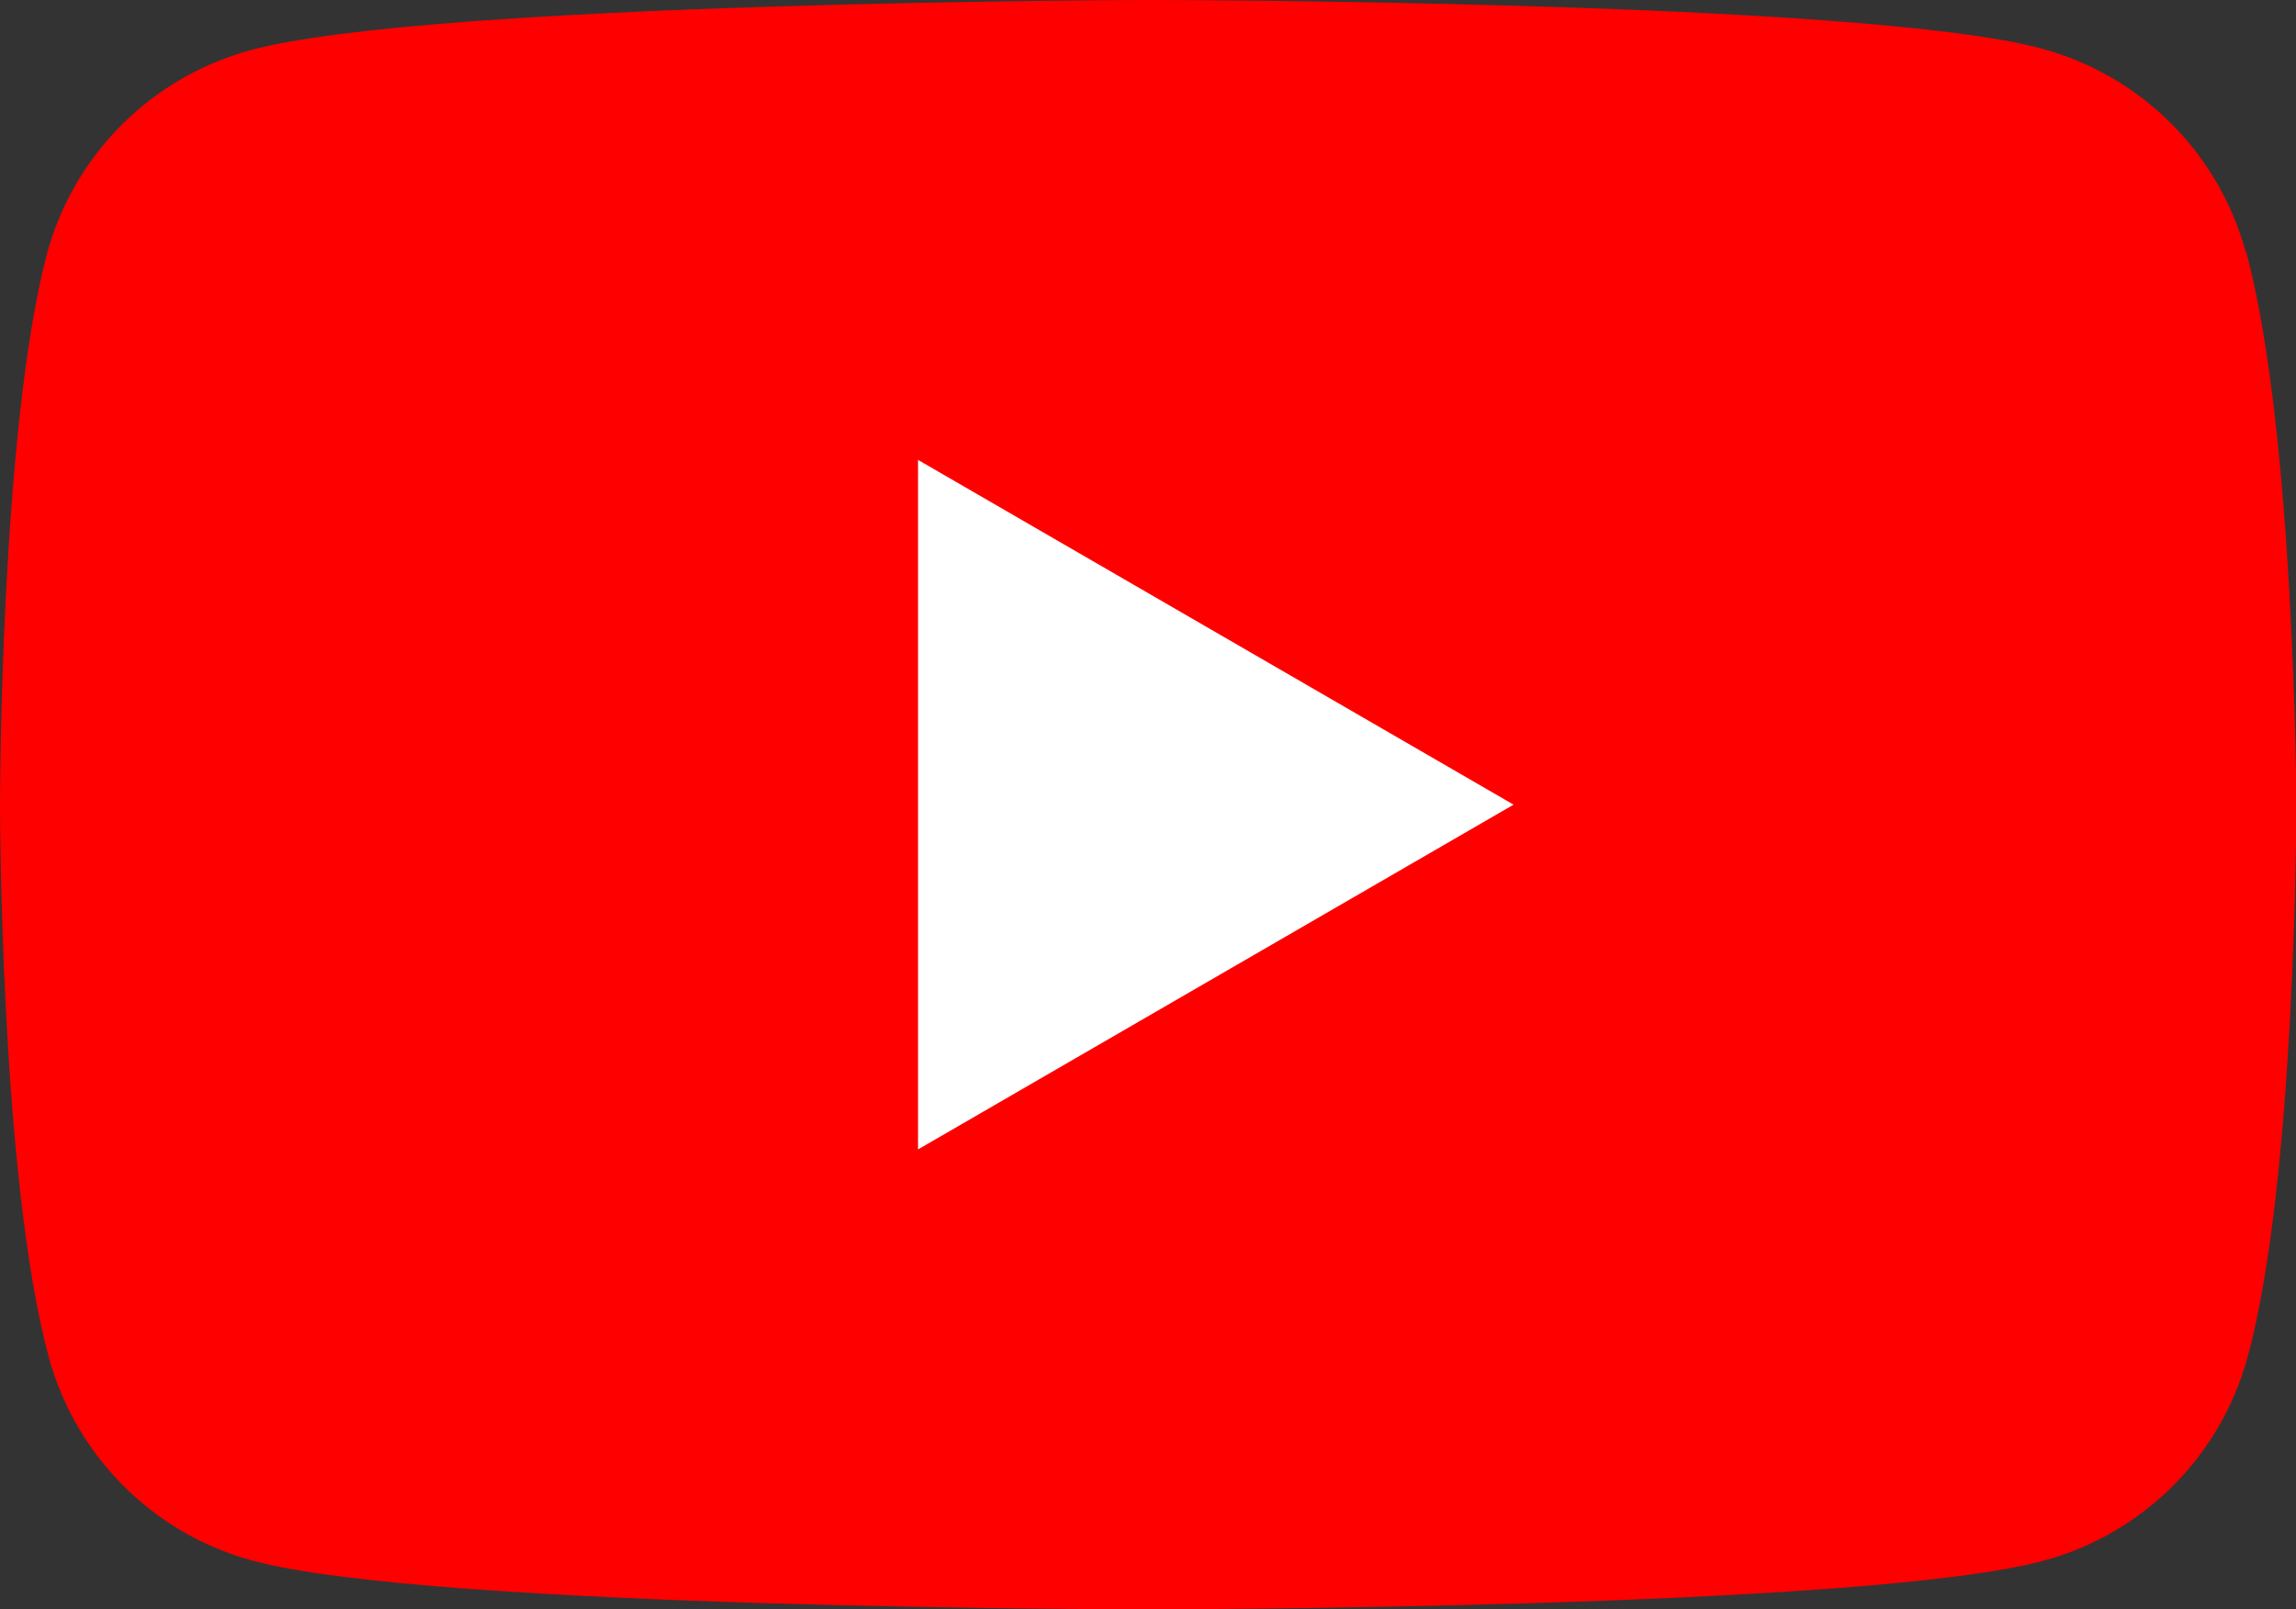
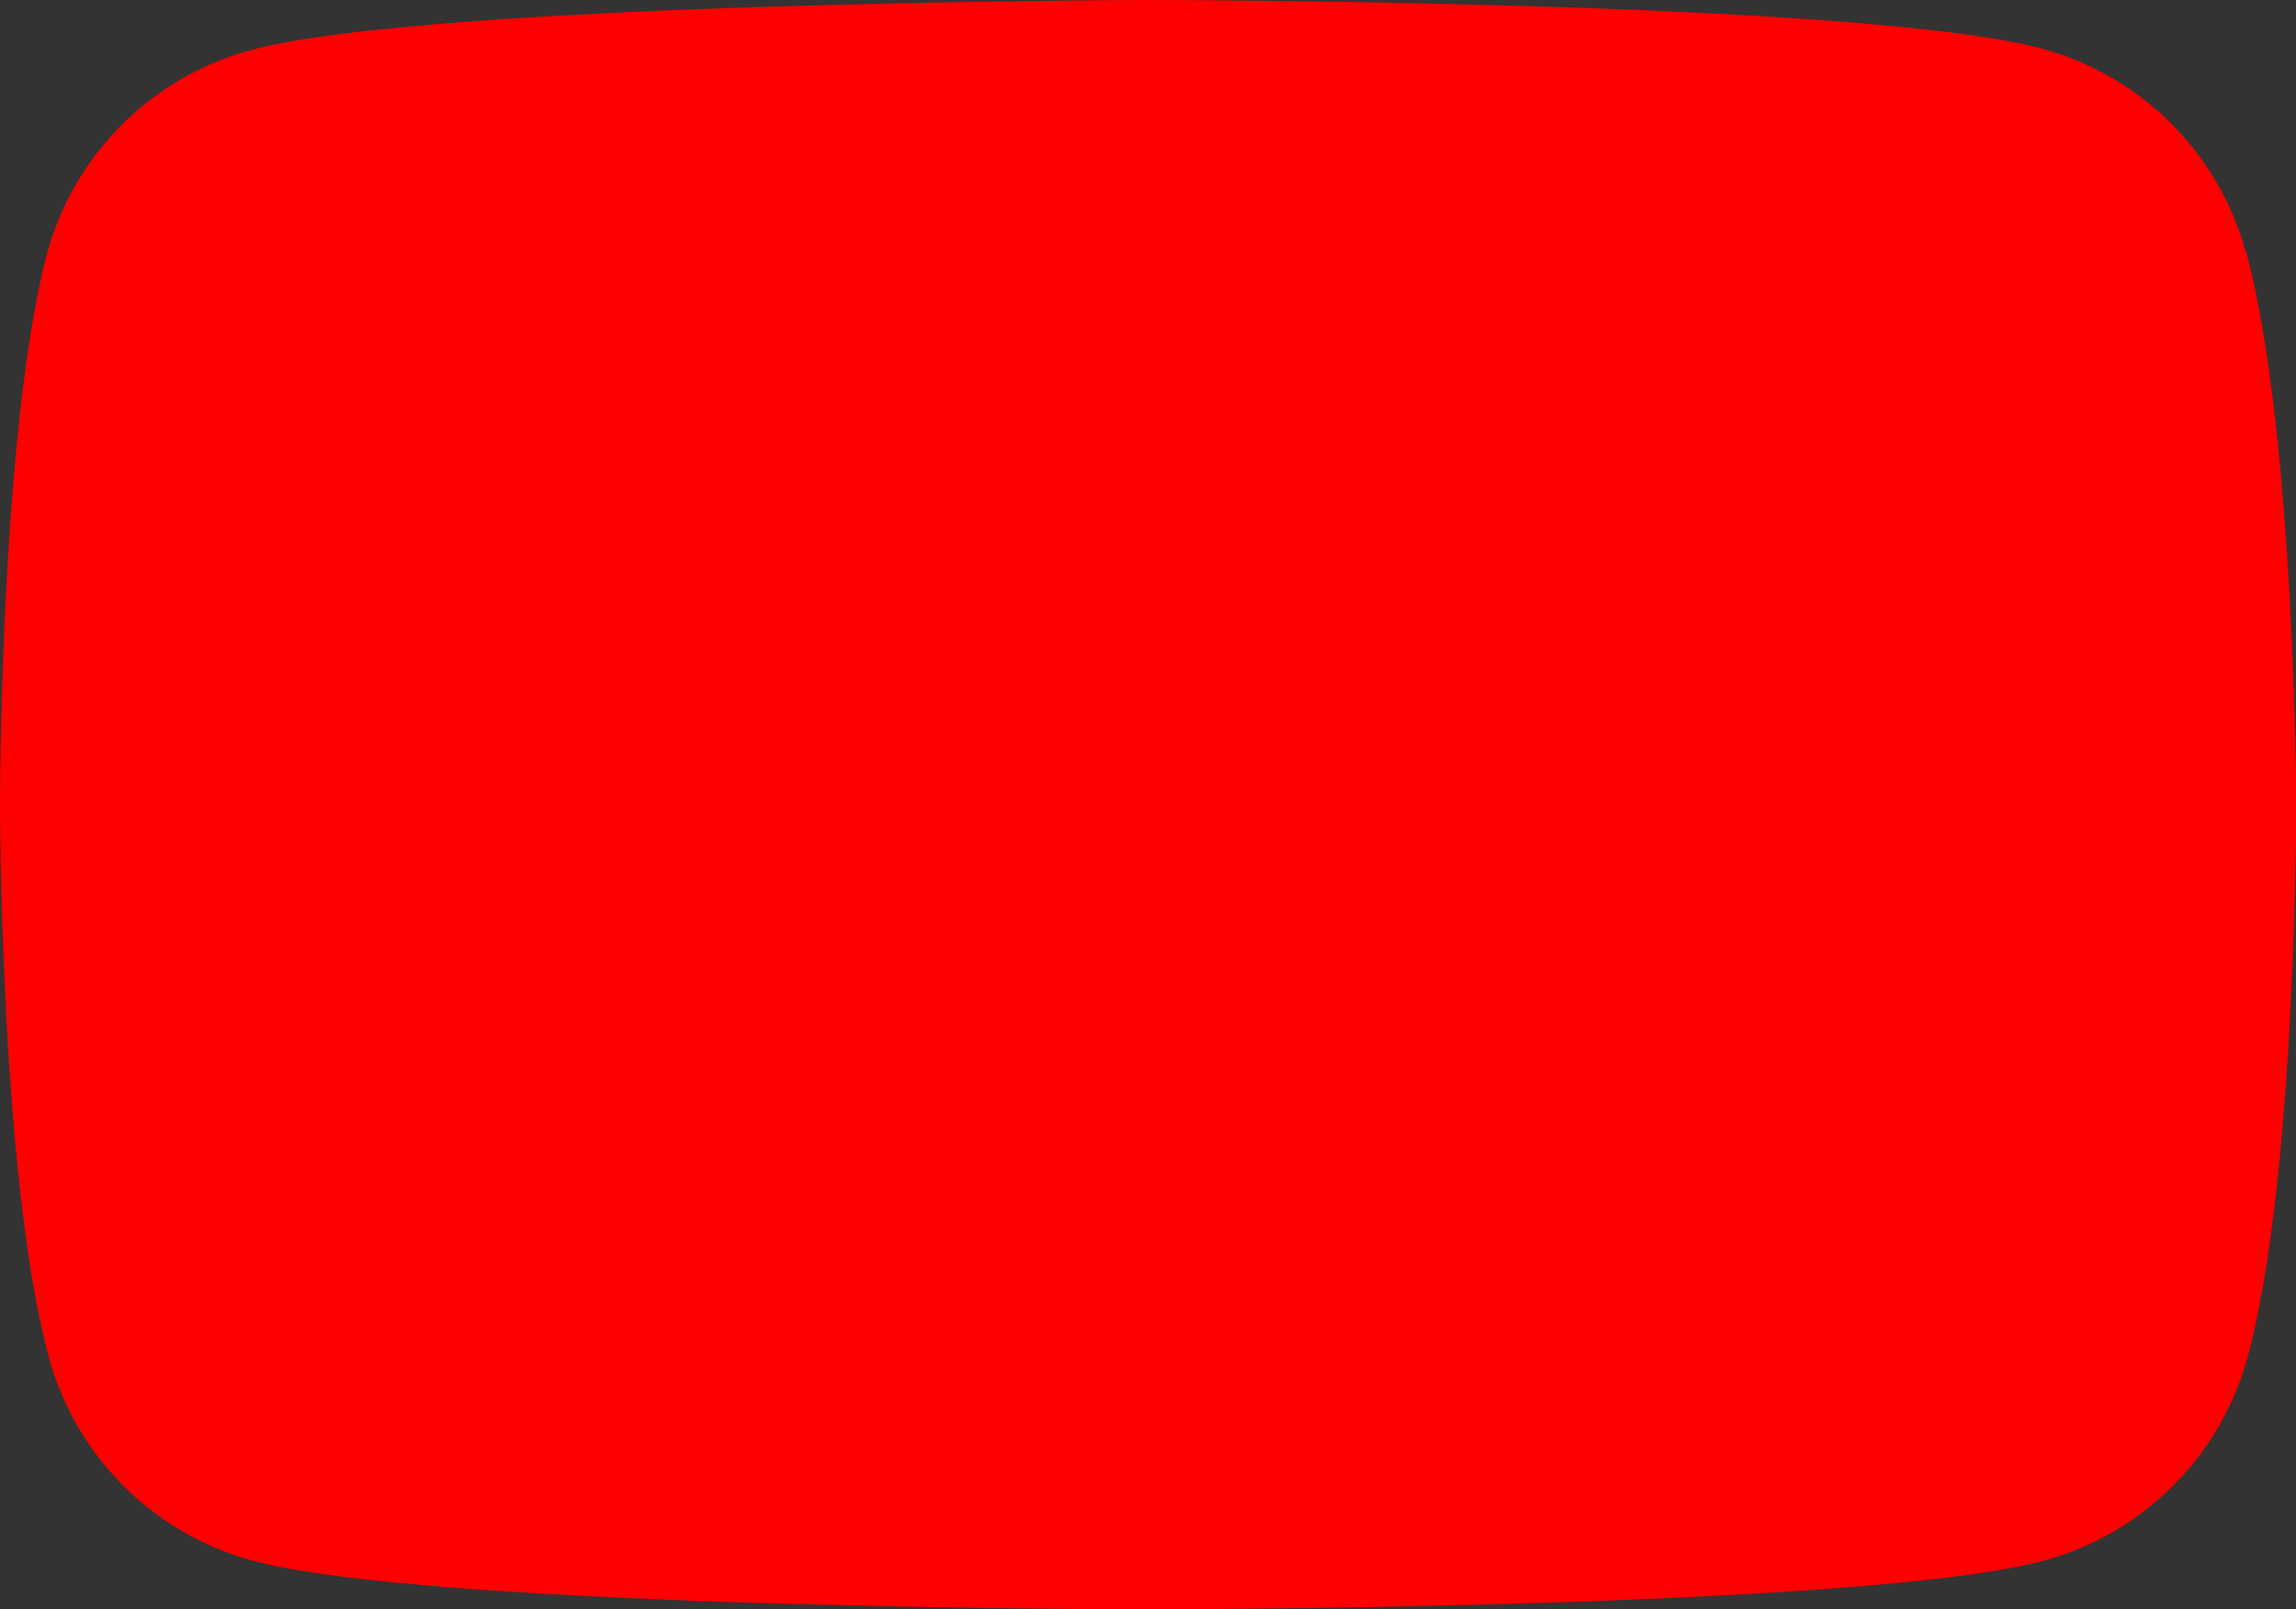
<svg xmlns="http://www.w3.org/2000/svg" id="Ebene_1" viewBox="0 0 64 44.86">
  <rect x="0" y="0" width="64" height="44.86" fill="#333333" stroke="none" />
  <defs>
    <style>.cls-1{fill:#fff;}.cls-2{fill:red;}</style>
  </defs>
  <path class="cls-2" d="M62.6,7.03c-.75-2.76-2.91-4.92-5.67-5.67-4.97-1.36-24.97-1.36-24.97-1.36,0,0-20,.04-24.98,1.4-2.76.75-4.92,2.91-5.67,5.67-1.31,4.97-1.31,15.36-1.31,15.36,0,0,0,10.39,1.36,15.4.75,2.76,2.91,4.92,5.67,5.67,4.97,1.36,24.97,1.36,24.97,1.36,0,0,20,0,24.98-1.36,2.76-.75,4.92-2.91,5.67-5.67,1.36-4.97,1.36-15.41,1.36-15.41,0,0-.04-10.39-1.4-15.4Z" />
-   <path class="cls-1" d="M25.59,32.04l16.6-9.61-16.6-9.61v19.22Z" />
</svg>